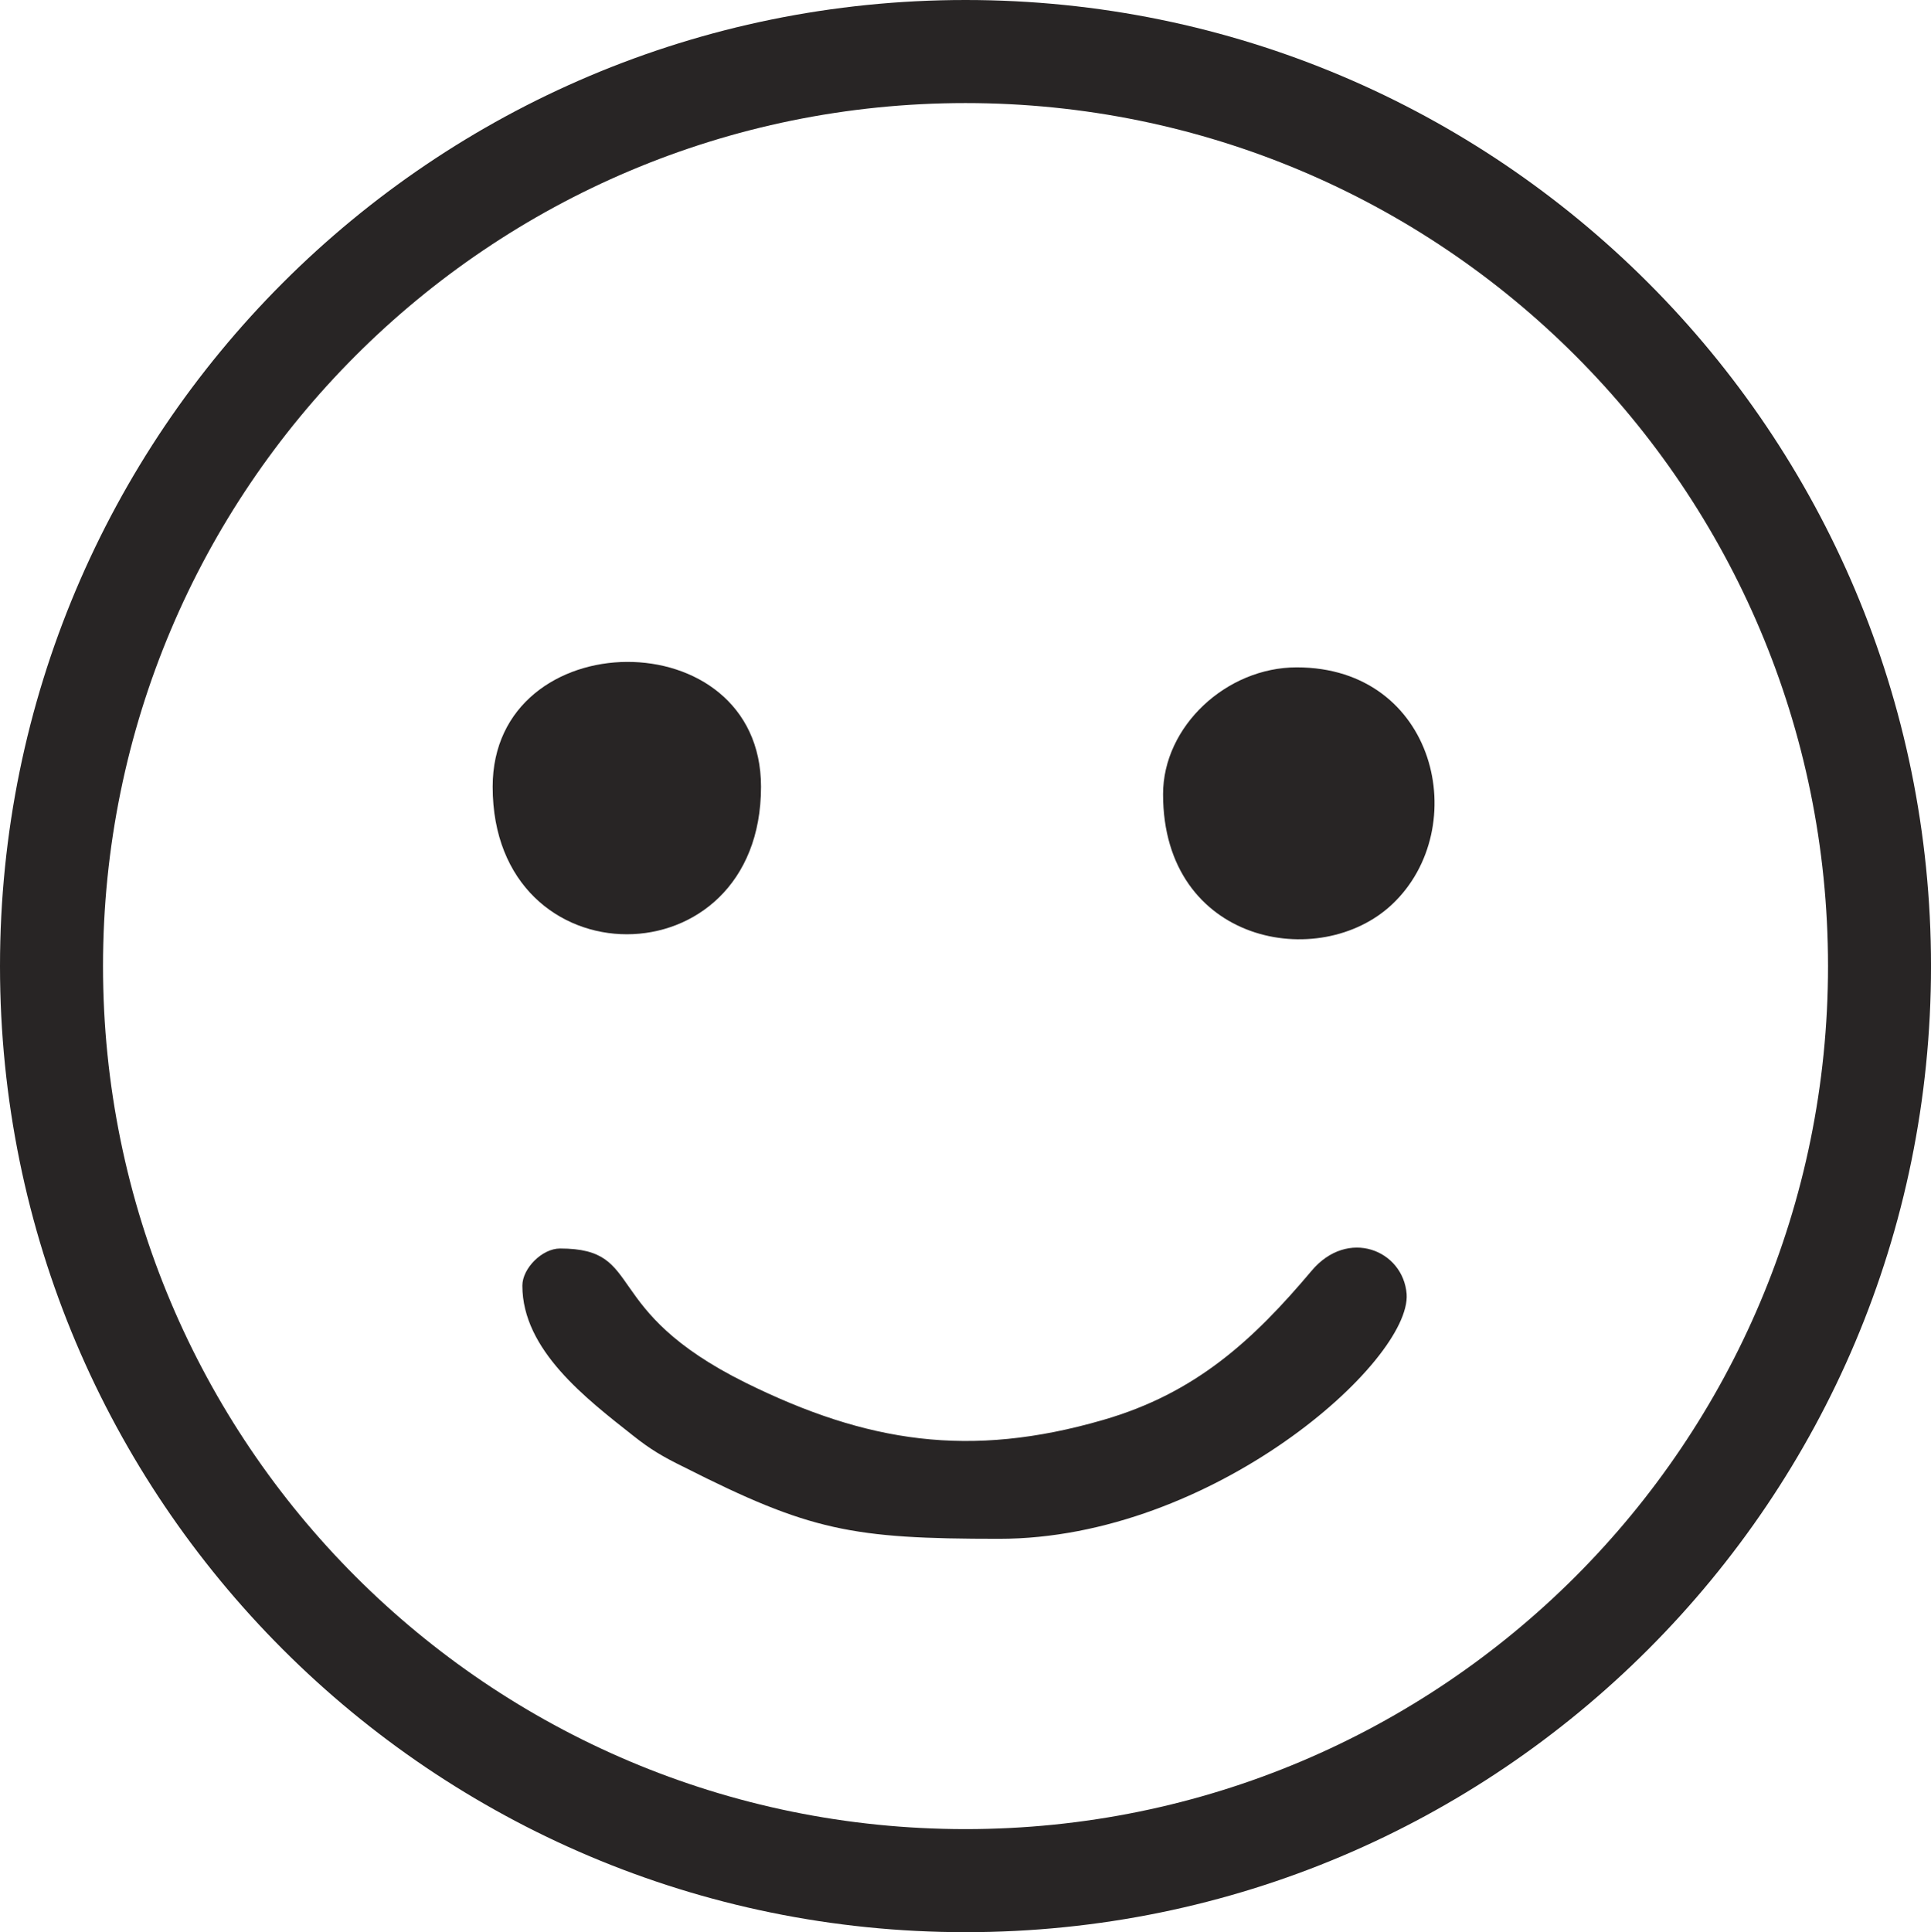
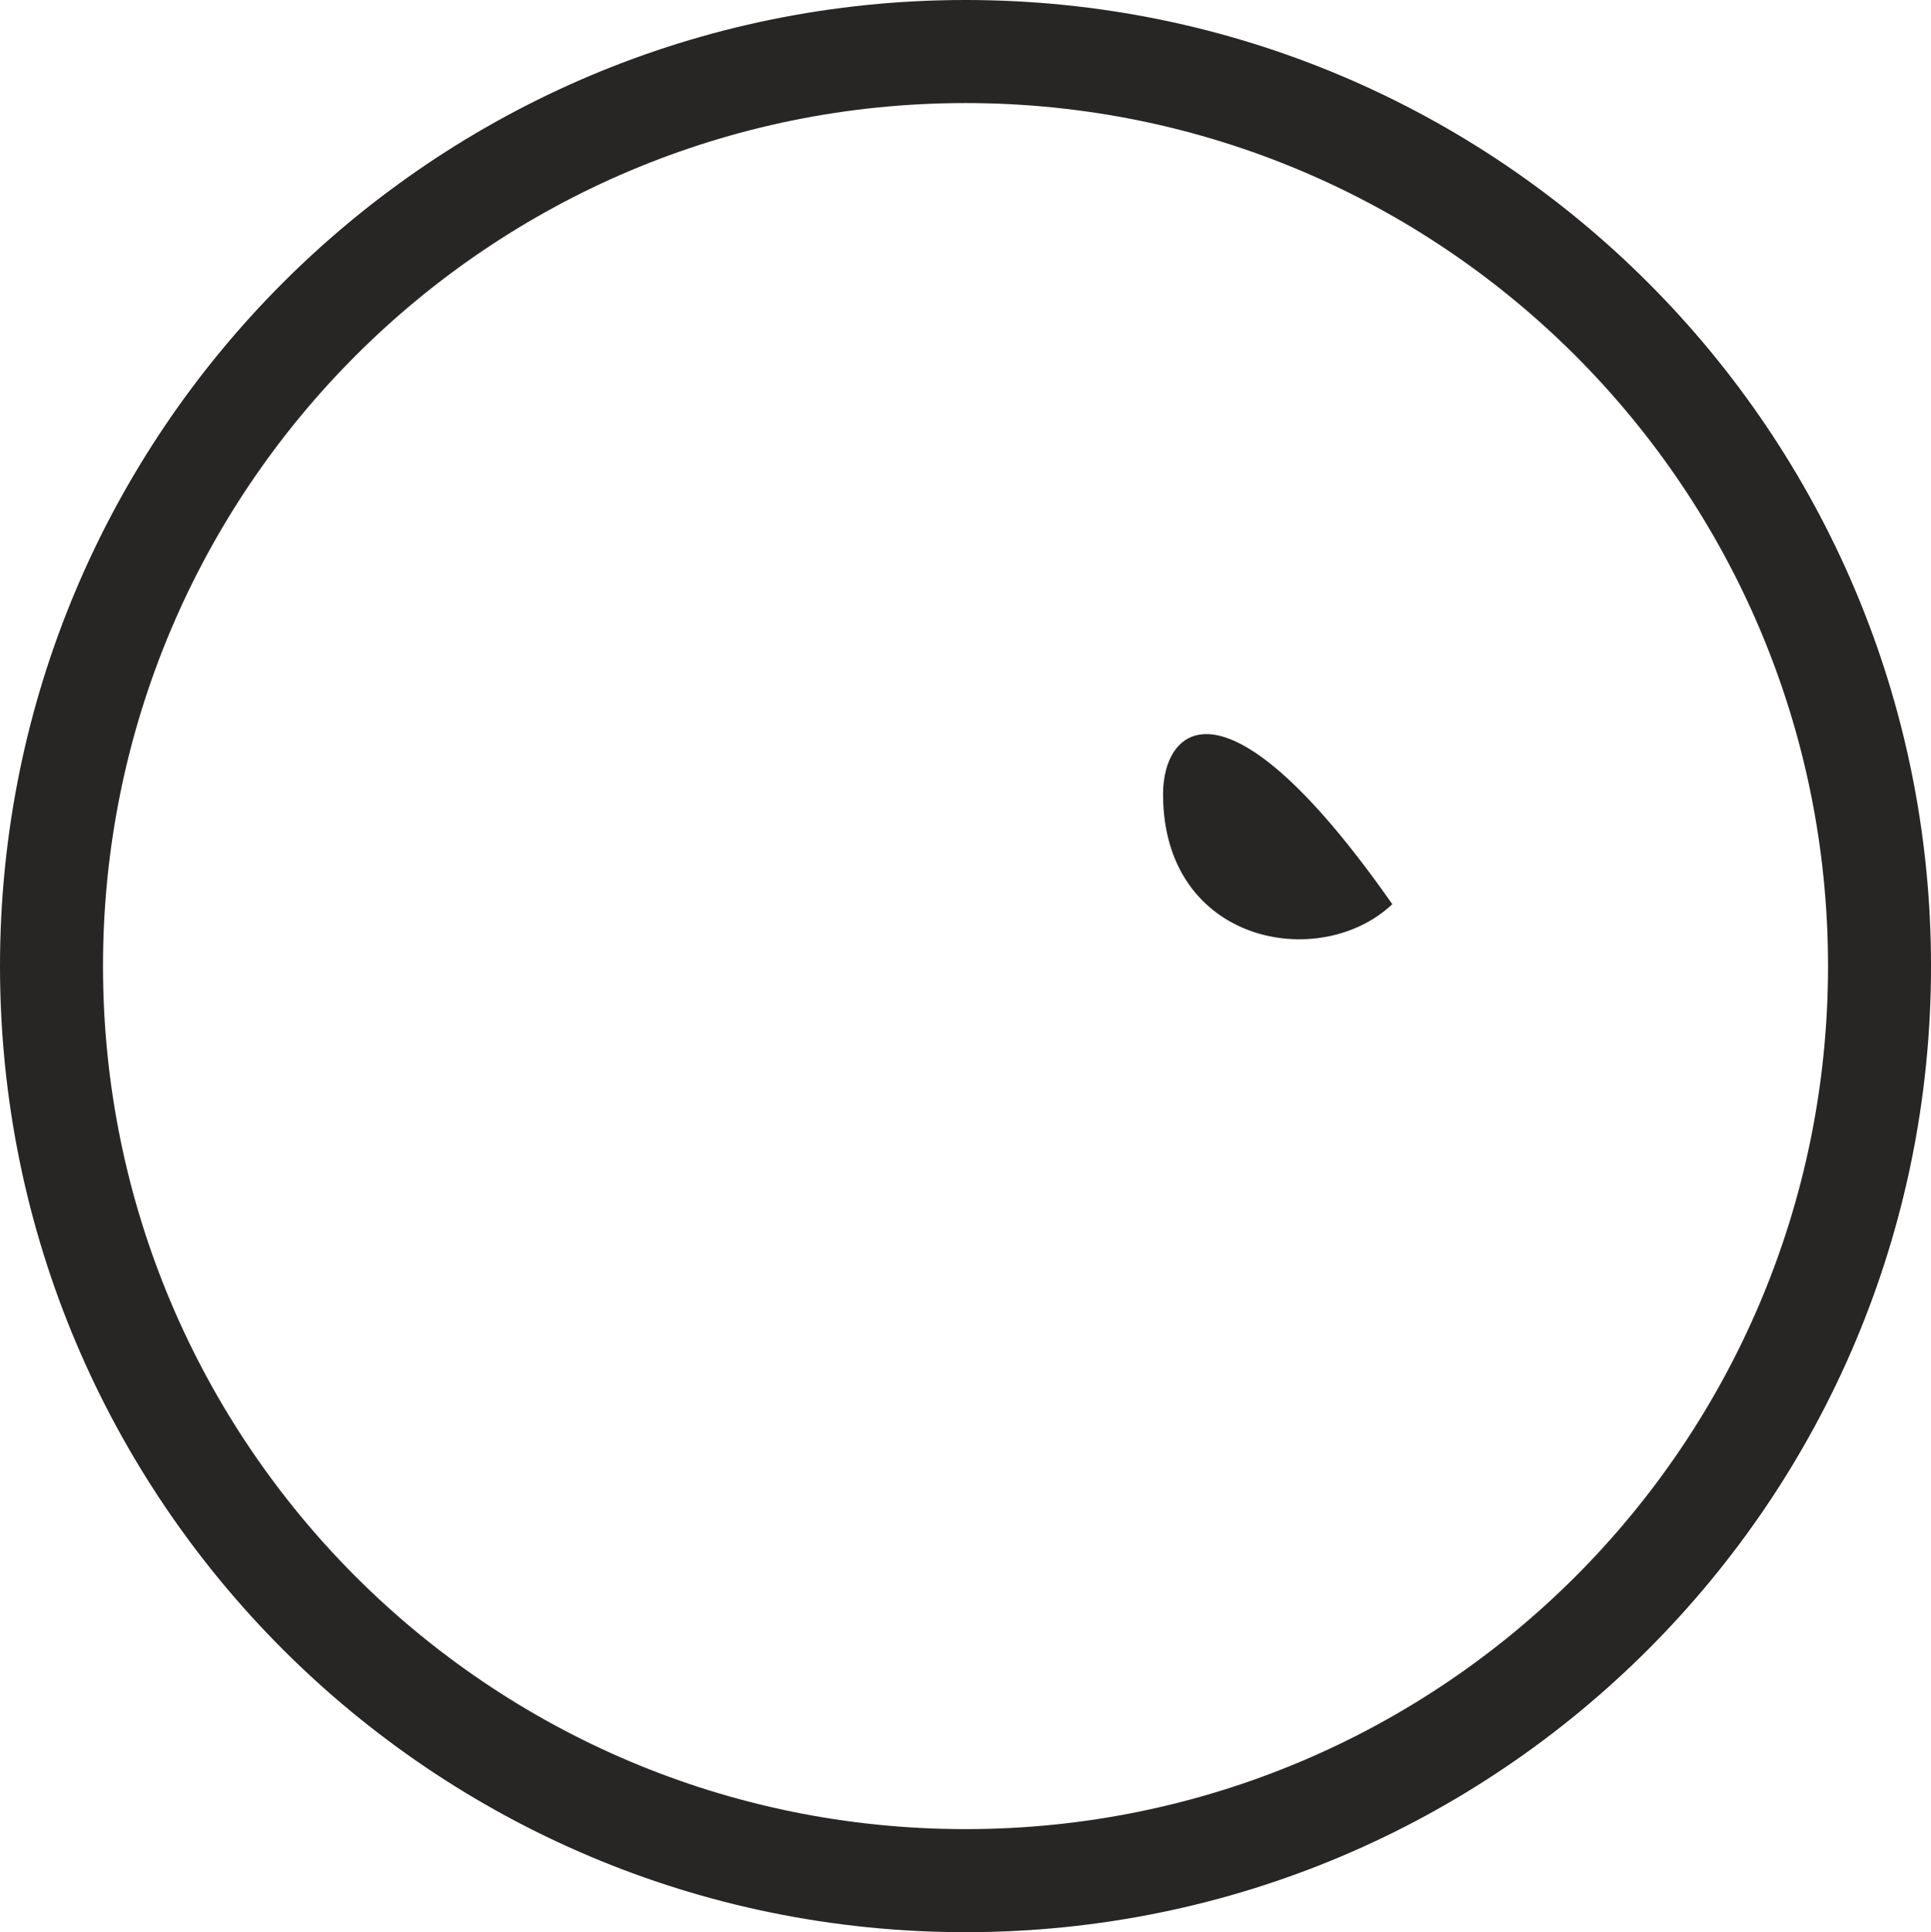
<svg xmlns="http://www.w3.org/2000/svg" version="1.1" baseProfile="tiny" id="Layer_1" x="0px" y="0px" width="111.374px" height="111.429px" viewBox="0 0 111.374 111.429" xml:space="preserve">
  <g>
    <path fill="#282525" d="M55.688,0c15.393,0,29.3,6.229,39.381,16.314c10.08,10.086,16.306,24.028,16.306,39.4   c0,15.4-6.226,29.314-16.306,39.4C84.987,105.2,71.08,111.429,55.688,111.429c-15.364,0-29.3-6.229-39.381-16.313   C6.226,85.029,0,71.115,0,55.715c0-15.372,6.226-29.314,16.307-39.4S40.323,0,55.688,0L55.688,0z M90.87,20.515   c-8.995-9-21.446-14.571-35.183-14.571S29.5,11.515,20.505,20.515c-8.996,9-14.564,21.457-14.564,35.2s5.568,26.2,14.564,35.2   c8.995,9,21.446,14.571,35.183,14.571s26.188-5.571,35.183-14.571s14.564-21.457,14.564-35.2S99.865,29.515,90.87,20.515   L90.87,20.515z" />
-     <path fill-rule="evenodd" fill="#282525" d="M30.128,74.144c0,3.714,3.685,6.515,6.397,8.657c0.971,0.771,1.685,1.2,2.913,1.8   c7.281,3.686,9.681,4.143,18.19,4.143c12.309,0,23.76-10.229,23.503-14.114c-0.2-2.543-3.398-3.828-5.482-1.343   c-3.37,4-6.683,7.058-12.023,8.601c-7.682,2.229-13.622,1.313-20.618-2.144c-8.539-4.229-5.712-7.742-10.709-7.742   C31.271,72.001,30.128,73.144,30.128,74.144L30.128,74.144z" />
-     <path fill-rule="evenodd" fill="#282525" d="M67.082,45.801c0,8.628,9.053,10.285,13.222,6.343   c4.655-4.4,2.542-13.657-5.512-13.657C70.737,38.486,67.082,41.886,67.082,45.801L67.082,45.801z" />
-     <path fill-rule="evenodd" fill="#282525" d="M28.415,45.372c0,11.343,15.478,11.343,15.478,0   C43.893,35.687,28.415,35.857,28.415,45.372L28.415,45.372z" />
+     <path fill-rule="evenodd" fill="#282525" d="M67.082,45.801c0,8.628,9.053,10.285,13.222,6.343   C70.737,38.486,67.082,41.886,67.082,45.801L67.082,45.801z" />
  </g>
</svg>